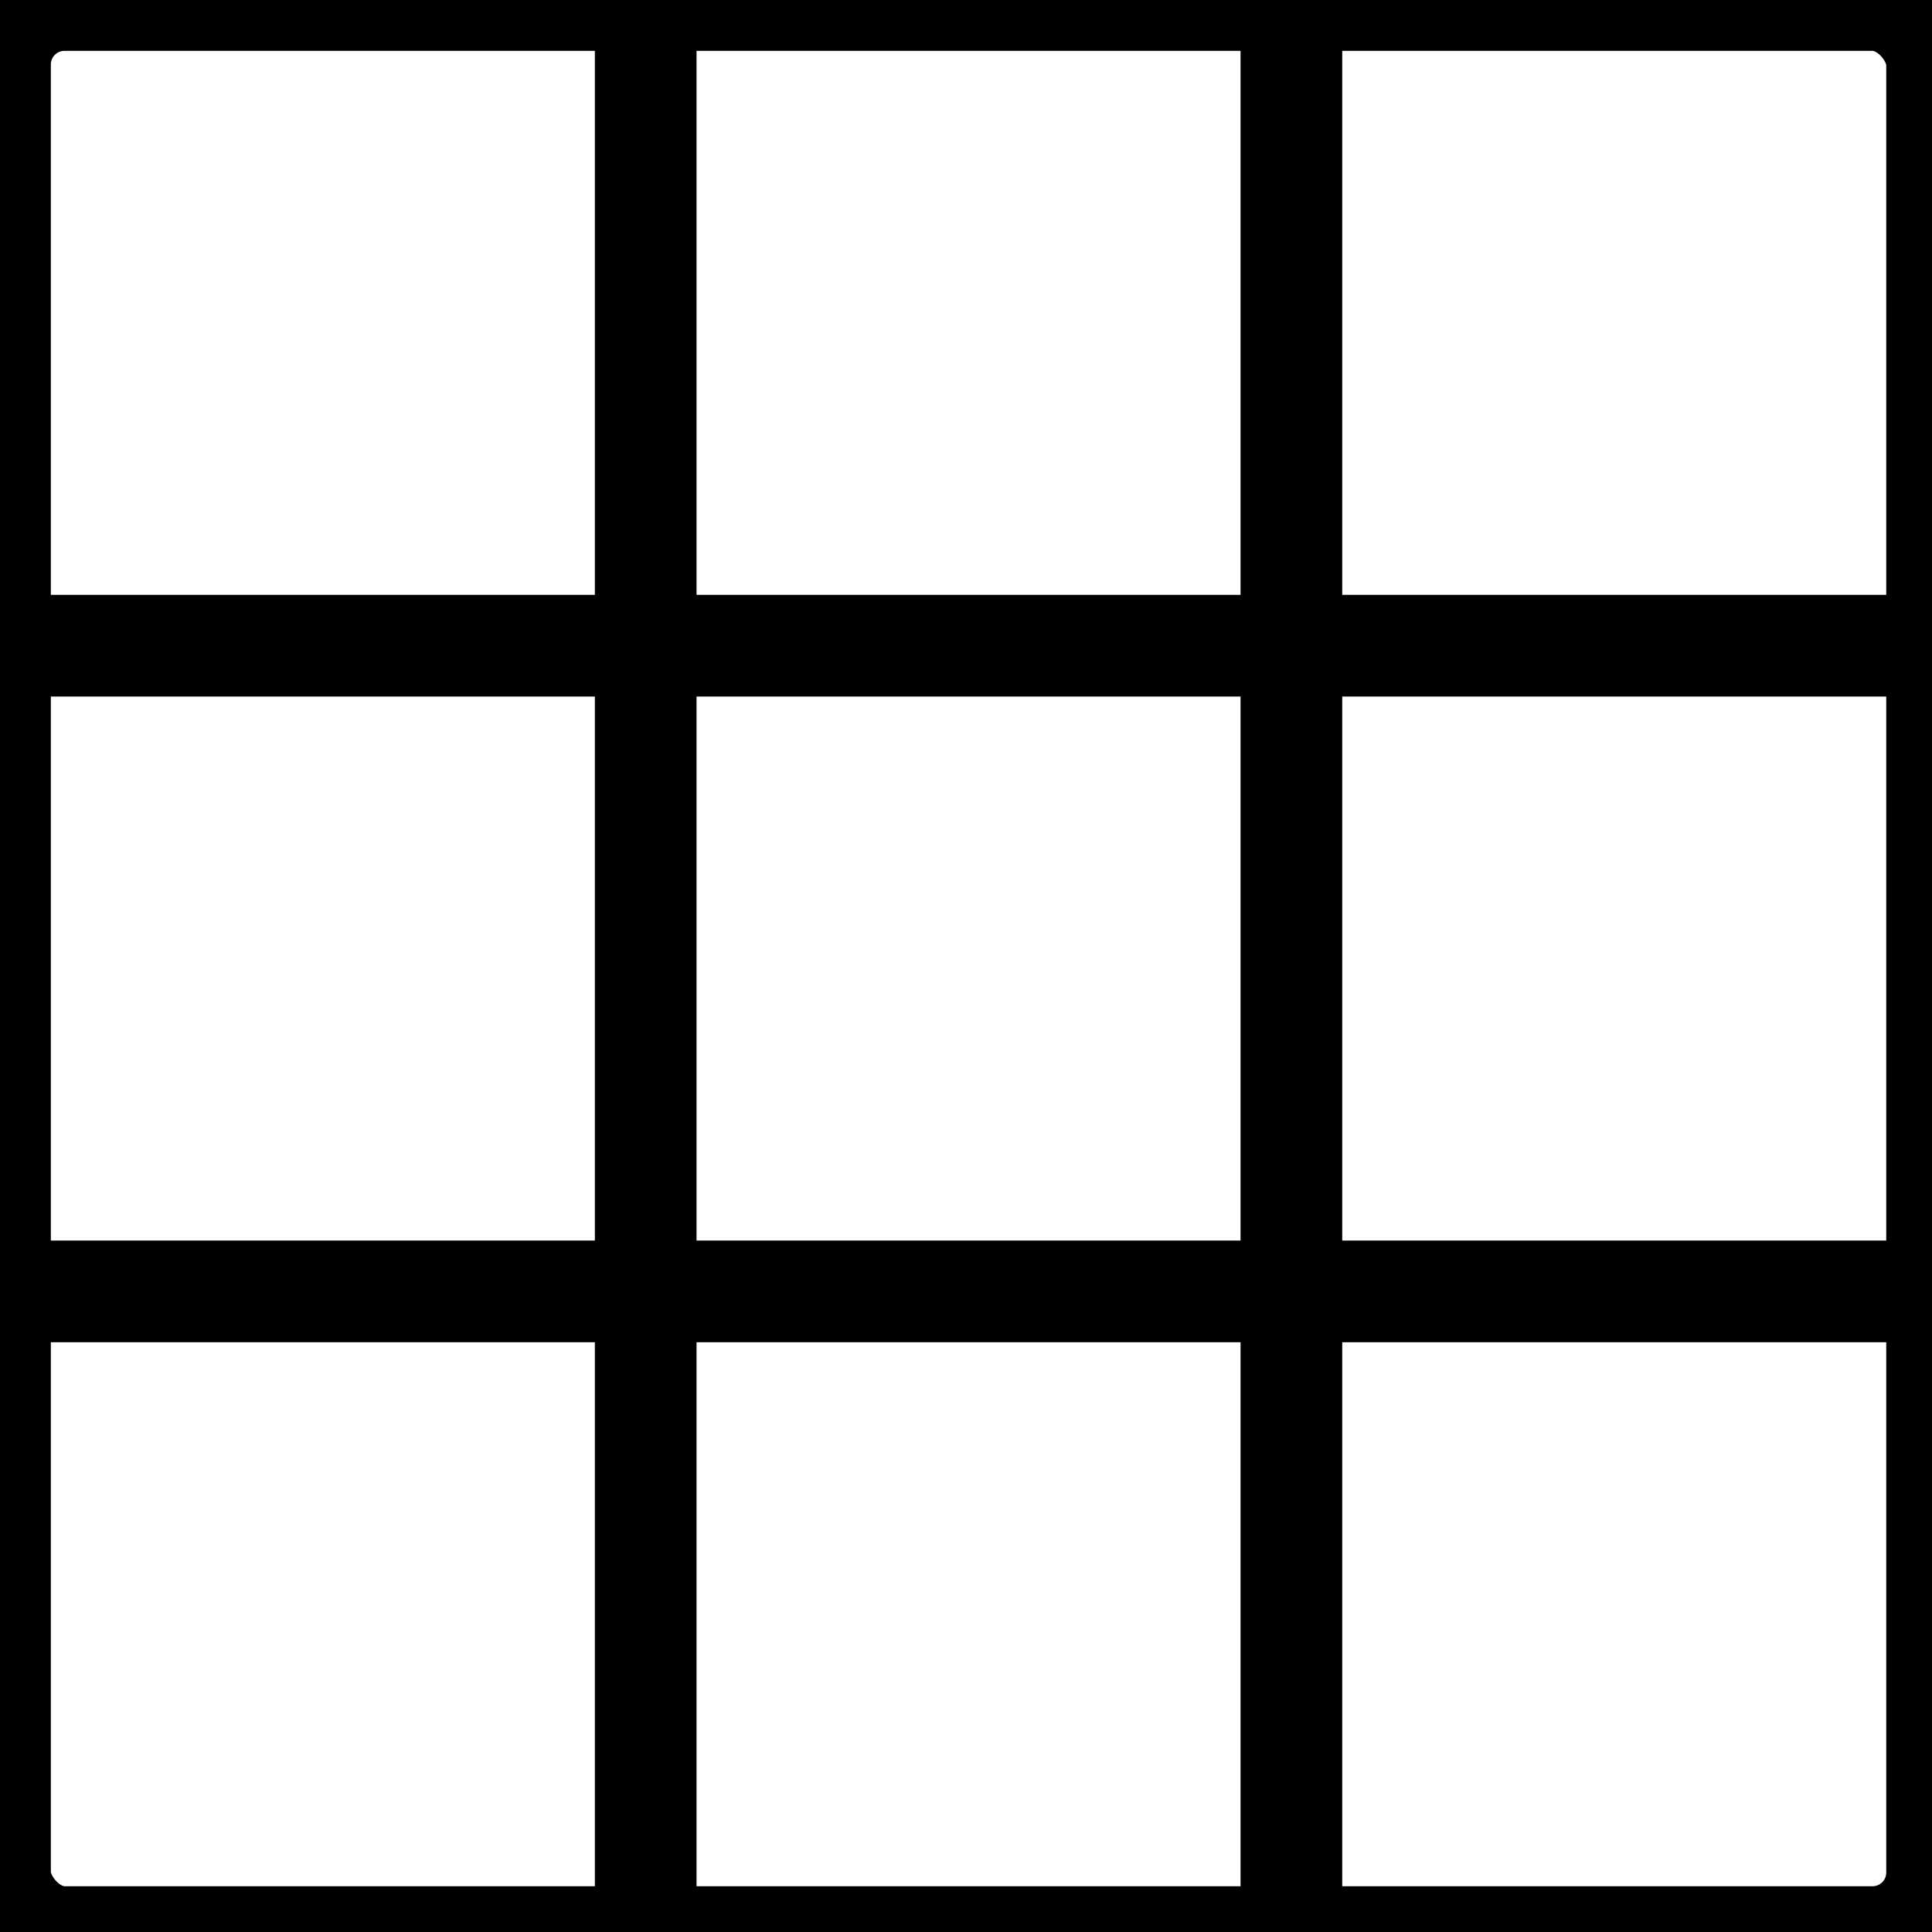
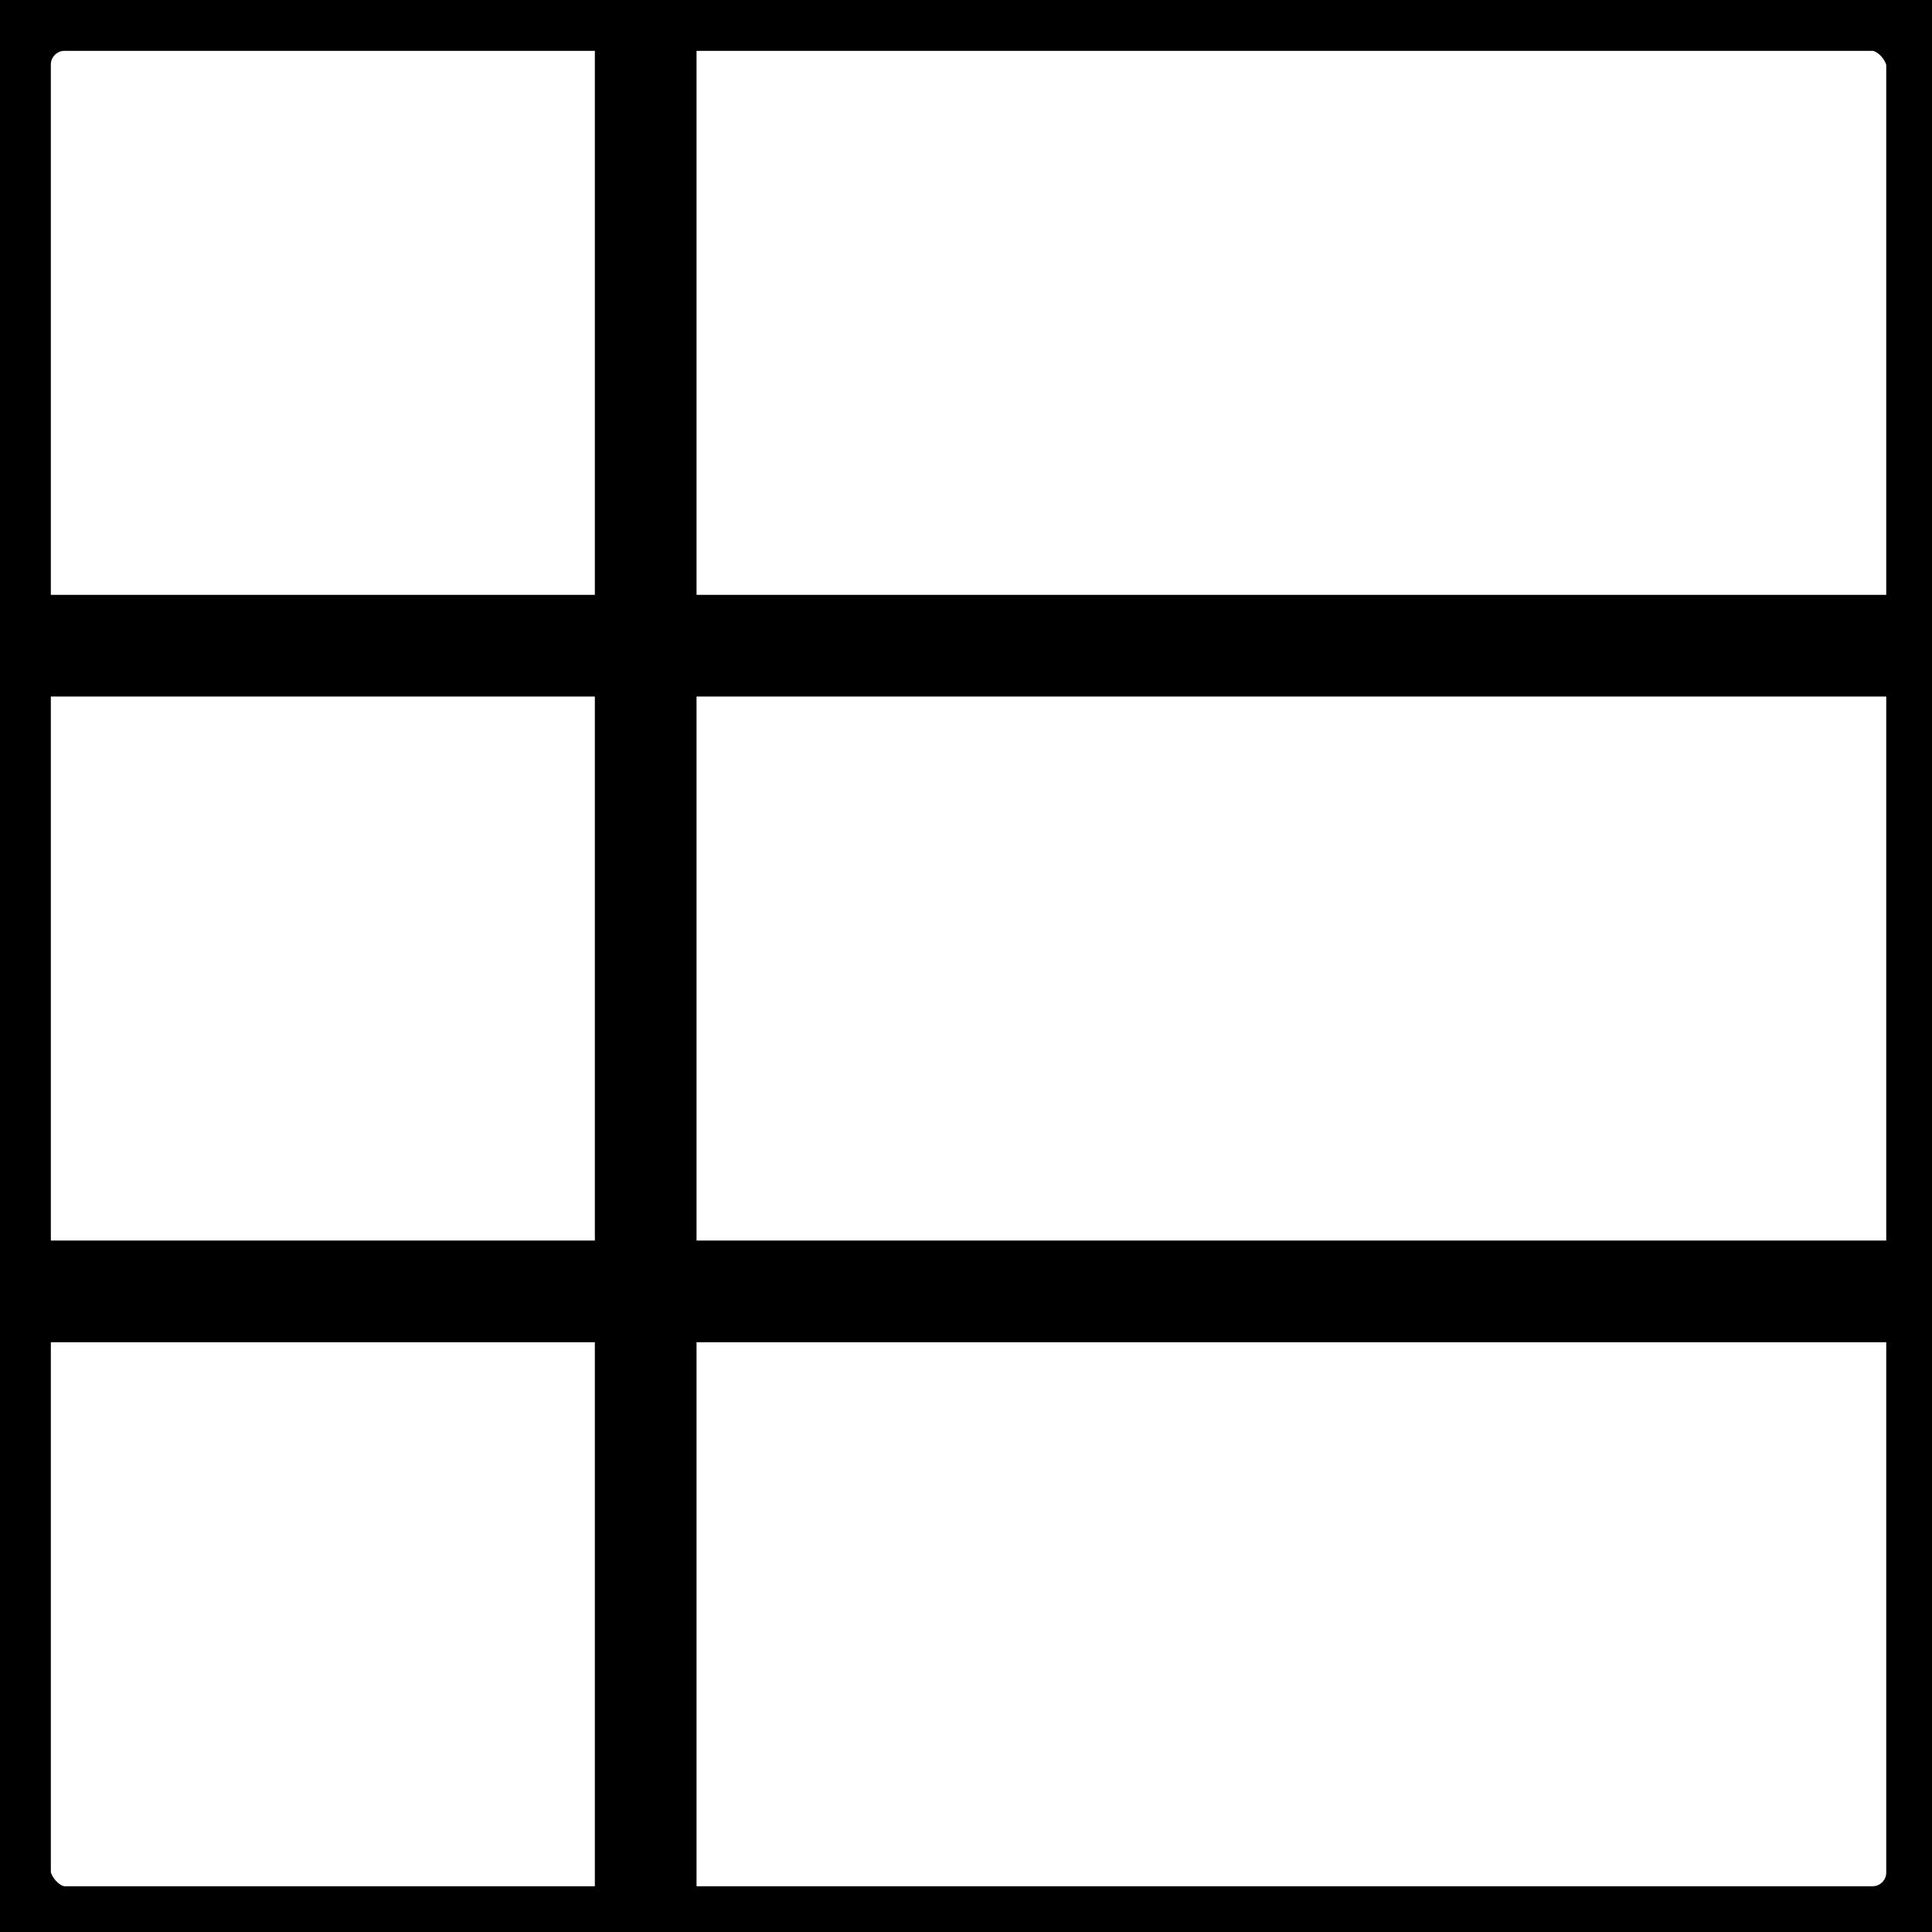
<svg xmlns="http://www.w3.org/2000/svg" xmlns:ns1="http://www.inkscape.org/namespaces/inkscape" xmlns:ns2="http://sodipodi.sourceforge.net/DTD/sodipodi-0.dtd" width="76px" height="76px" viewBox="0 0 76 76" version="1.1" id="svg8" ns1:version="1.0.1 (3bc2e813f5, 2020-09-07)" ns2:docname="grid_icon.svg" ns1:export-filename="C:\Users\Dave\Documents\Dev\RaceTac SailBoard\imgs\grid_icon.png" ns1:export-xdpi="32.901558" ns1:export-ydpi="32.901558">
  <defs id="defs2" />
  <ns2:namedview id="base" pagecolor="#ffffff" bordercolor="#666666" borderopacity="1.0" ns1:pageopacity="0.0" ns1:pageshadow="2" ns1:zoom="1.4" ns1:cx="362.57143" ns1:cy="329.35714" ns1:document-units="mm" ns1:current-layer="layer1" ns1:document-rotation="0" showgrid="true" ns1:window-width="1920" ns1:window-height="1177" ns1:window-x="-8" ns1:window-y="-8" ns1:window-maximized="1">
    <ns1:grid type="xygrid" id="grid2749" />
  </ns2:namedview>
  <g ns1:label="Layer 1" ns1:groupmode="layer" id="layer1">
    <rect style="fill:none;fill-rule:evenodd;stroke:#000000;stroke-width:4;stroke-linecap:butt;stroke-linejoin:miter;stroke-miterlimit:4;stroke-dasharray:none;stroke-opacity:1" id="rect2751" width="76.2" height="76.2" x="0" y="0" rx="2.54" ry="2.54" ns1:export-xdpi="32.901558" ns1:export-ydpi="32.901558" />
    <path style="fill:none;fill-rule:evenodd;stroke:#000000;stroke-width:4;stroke-linecap:butt;stroke-linejoin:miter;stroke-miterlimit:4;stroke-dasharray:none;stroke-opacity:1" d="m 0,25.4 h 76.2 v 0 0" id="path2753" ns1:export-xdpi="32.901558" ns1:export-ydpi="32.901558" />
-     <path style="fill:none;fill-rule:evenodd;stroke:#000000;stroke-width:4;stroke-linecap:butt;stroke-linejoin:miter;stroke-miterlimit:4;stroke-dasharray:none;stroke-opacity:1" d="m 0,50.8 h 76.2 v 0 0" id="path2753-7" ns1:export-xdpi="32.901558" ns1:export-ydpi="32.901558" />
+     <path style="fill:none;fill-rule:evenodd;stroke:#000000;stroke-width:4;stroke-linecap:butt;stroke-linejoin:miter;stroke-miterlimit:4;stroke-dasharray:none;stroke-opacity:1" d="m 0,50.8 h 76.2 " id="path2753-7" ns1:export-xdpi="32.901558" ns1:export-ydpi="32.901558" />
    <path style="fill:none;fill-rule:evenodd;stroke:#000000;stroke-width:4;stroke-linecap:butt;stroke-linejoin:miter;stroke-miterlimit:4;stroke-dasharray:none;stroke-opacity:1" d="m 25.4,0 v 76.2 0" id="path2770" ns1:export-xdpi="32.901558" ns1:export-ydpi="32.901558" />
-     <path style="fill:none;fill-rule:evenodd;stroke:#000000;stroke-width:4;stroke-linecap:butt;stroke-linejoin:miter;stroke-miterlimit:4;stroke-dasharray:none;stroke-opacity:1" d="m 50.8,0 v 76.2 0" id="path2770-1" ns1:export-xdpi="32.901558" ns1:export-ydpi="32.901558" />
  </g>
</svg>